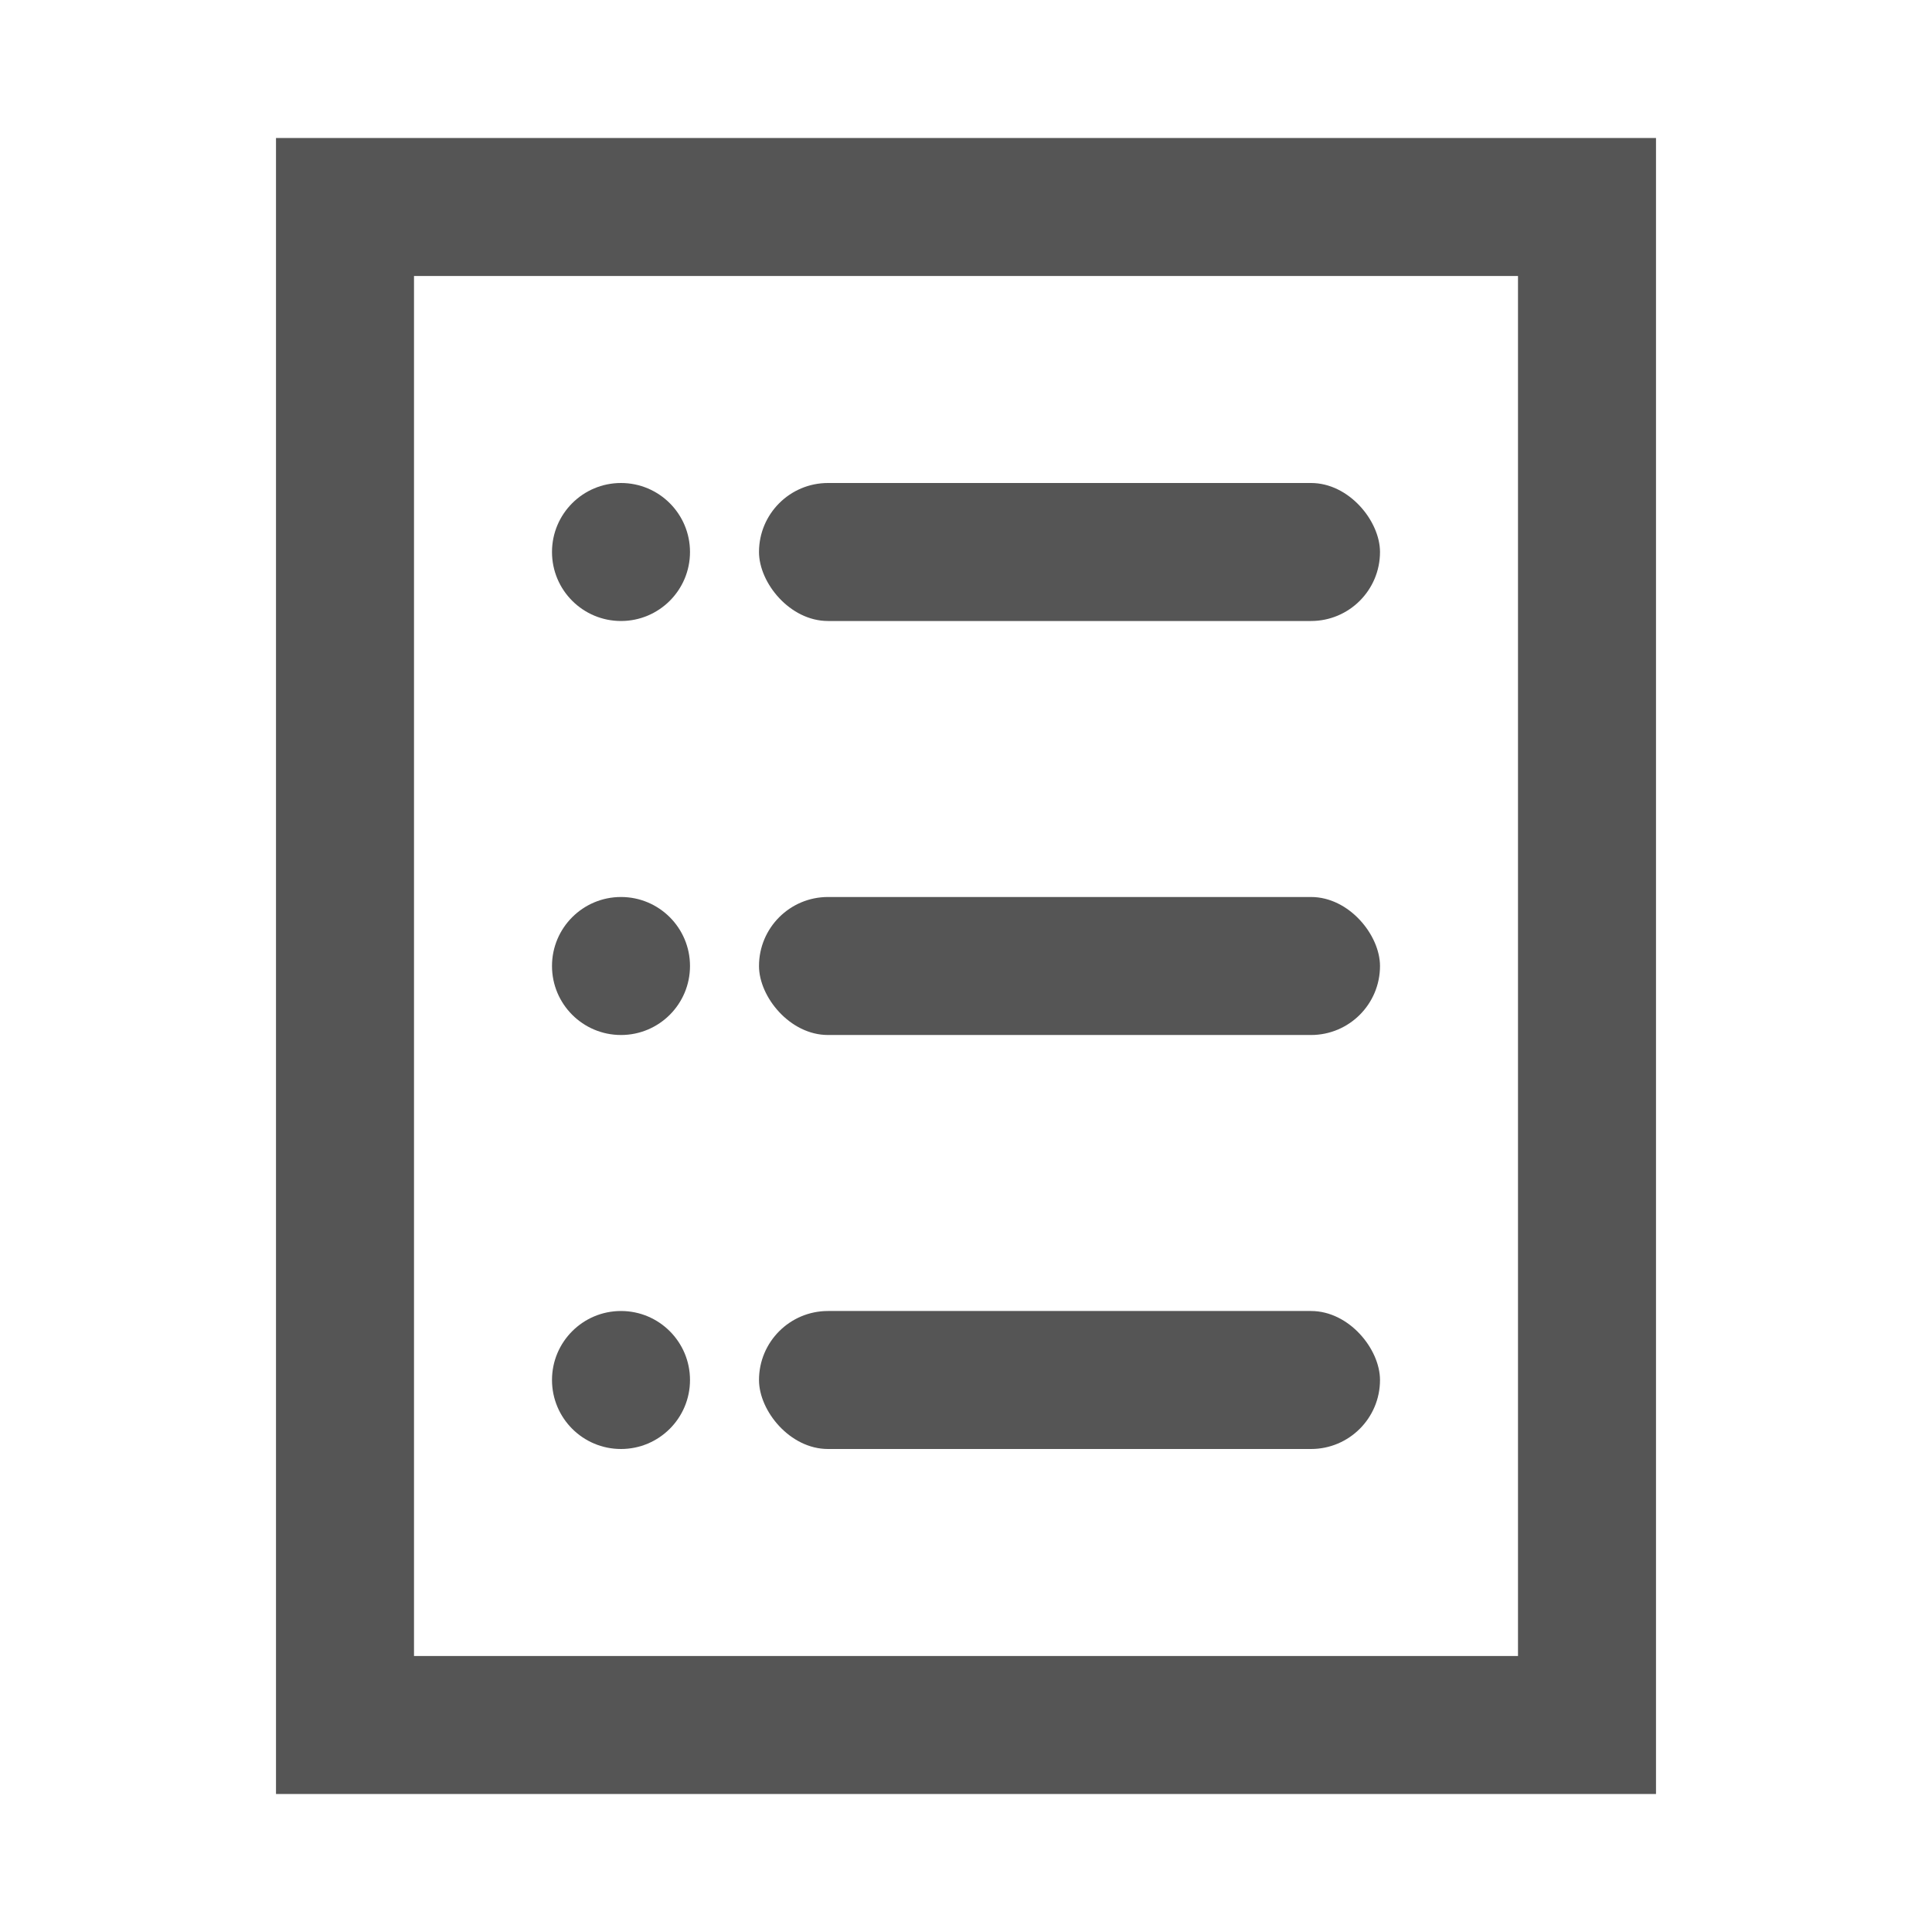
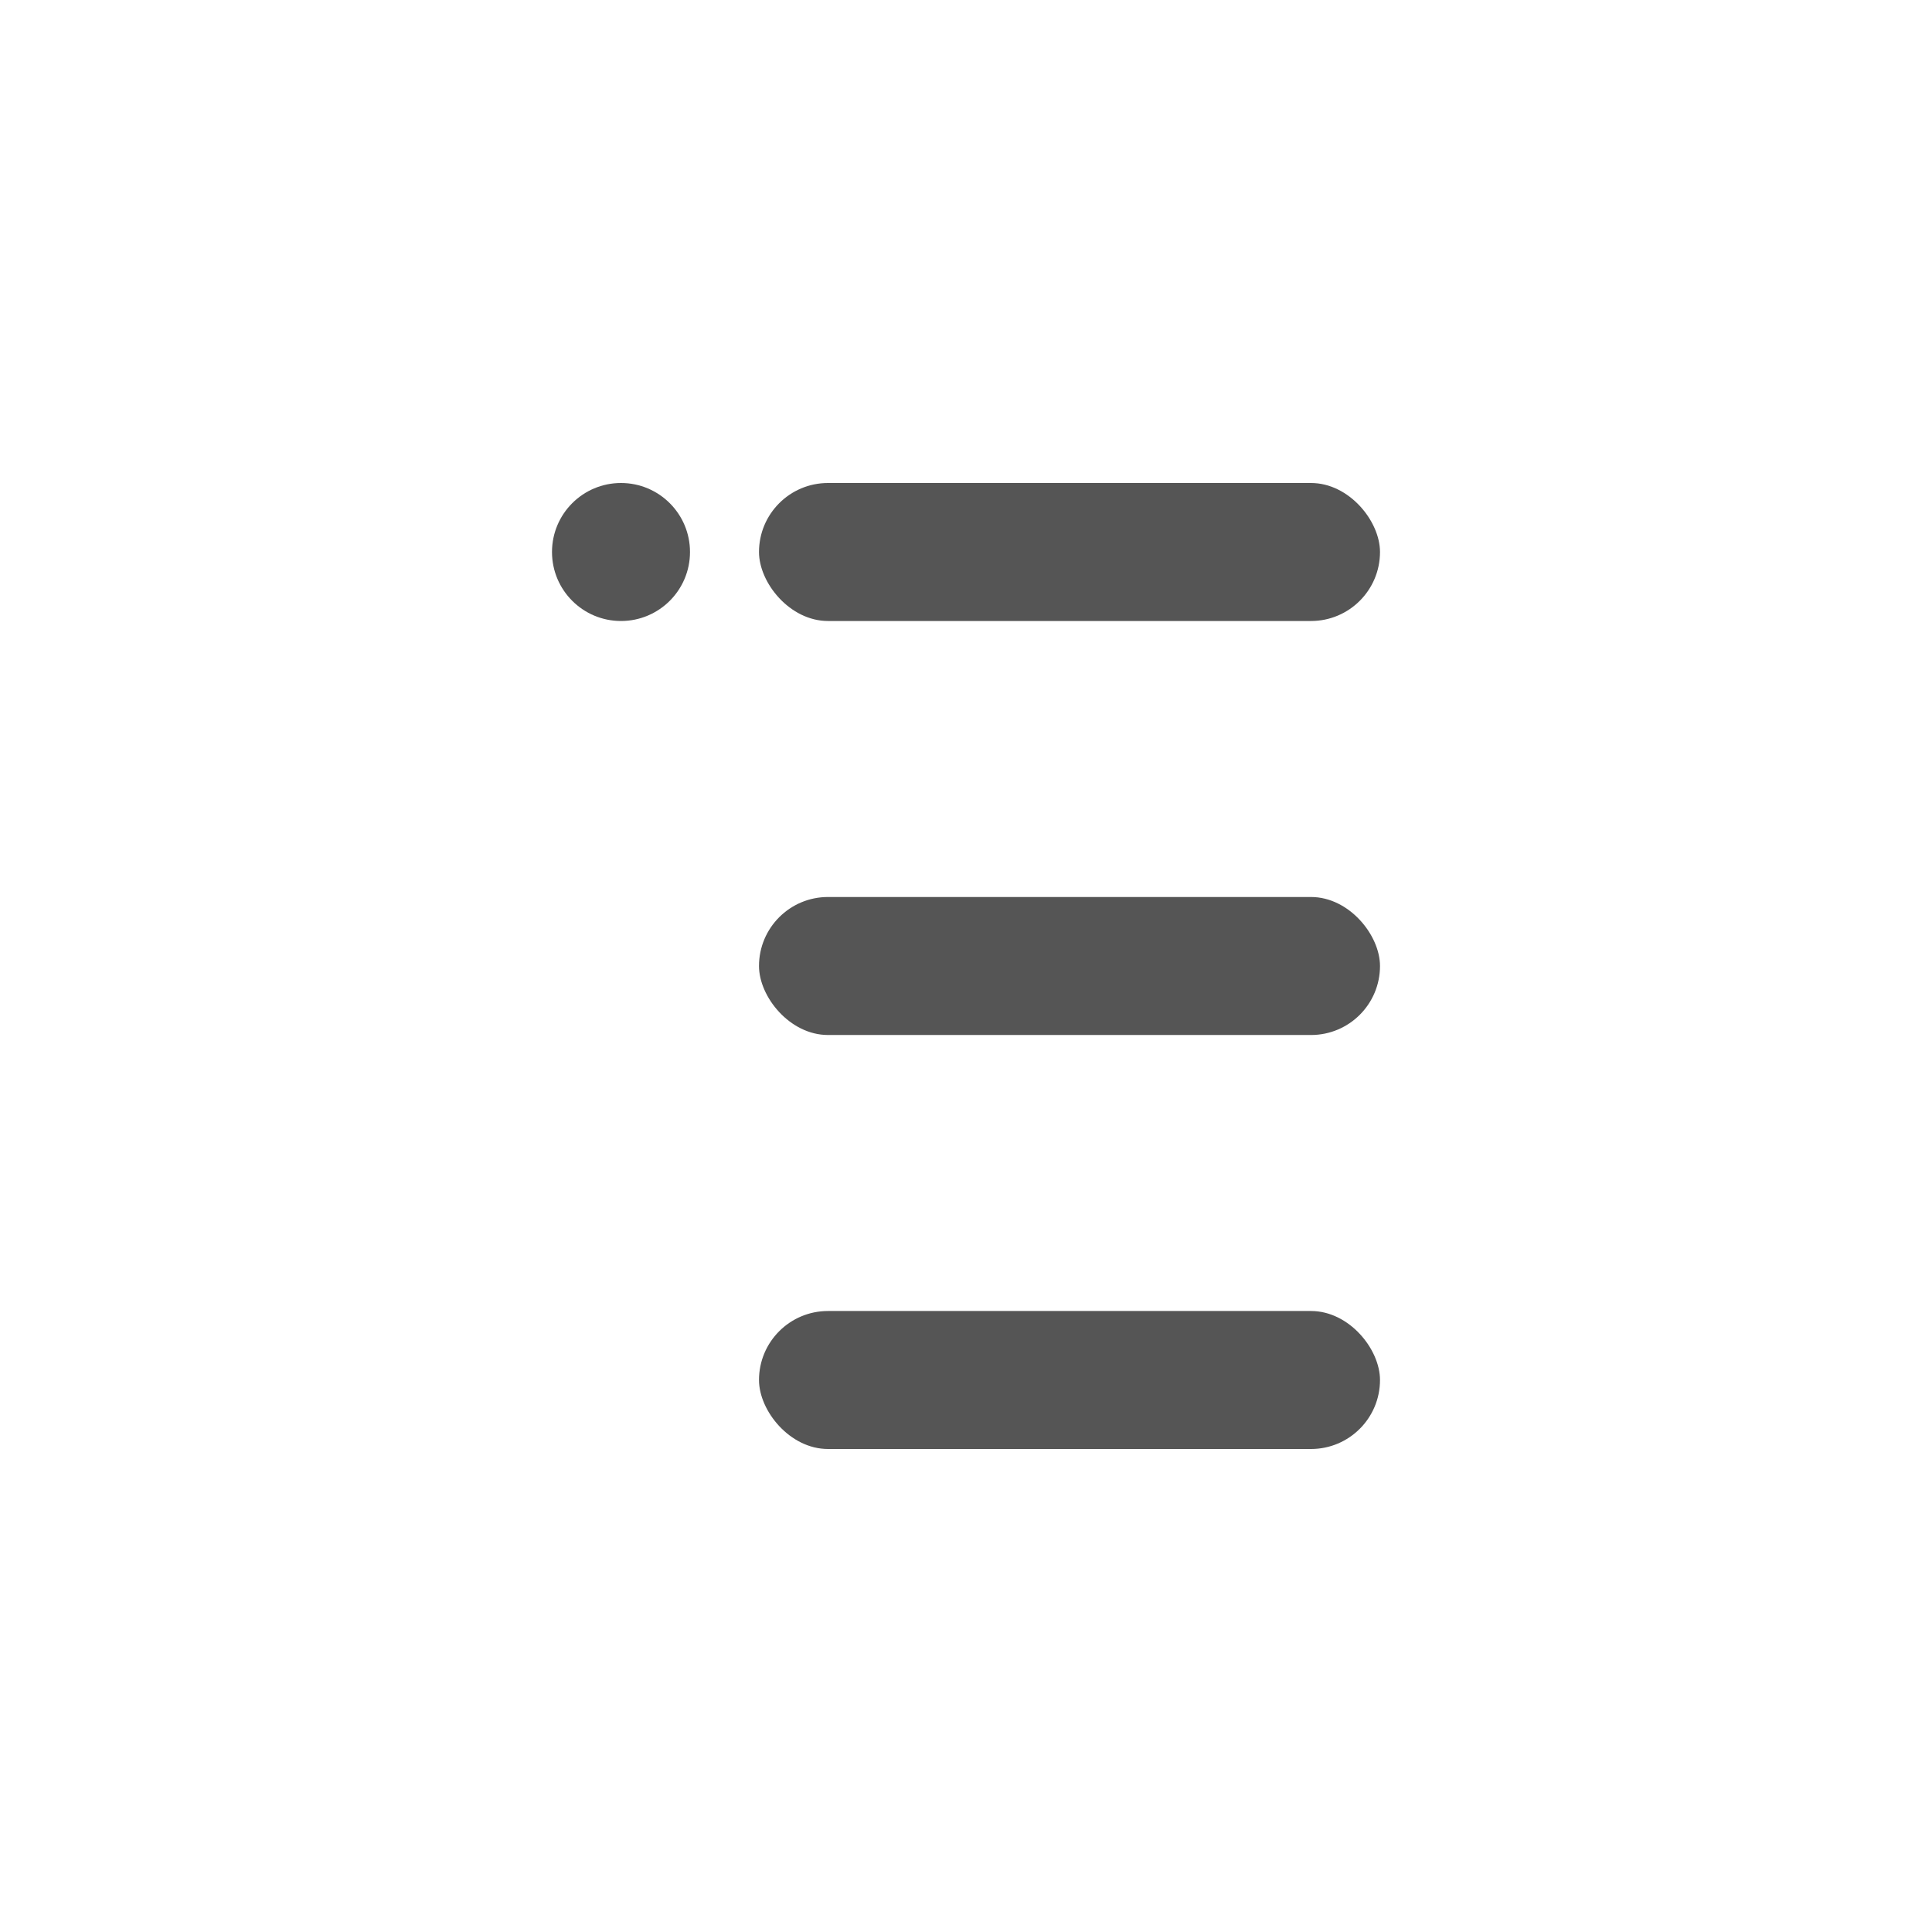
<svg xmlns="http://www.w3.org/2000/svg" width="28" height="28" viewBox="0 0 28 28" fill="none">
-   <path d="M5 3L23 3V25H5L5 3Z" stroke="#555555" stroke-width="2" />
  <circle cx="9" cy="8" r="1" fill="#555555" />
  <rect x="11" y="7" width="9" height="2" rx="1" fill="#555555" />
-   <circle cx="9" cy="14" r="1" fill="#555555" />
  <rect x="11" y="13" width="9" height="2" rx="1" fill="#555555" />
-   <circle cx="9" cy="20" r="1" fill="#555555" />
  <rect x="11" y="19" width="9" height="2" rx="1" fill="#555555" />
</svg>